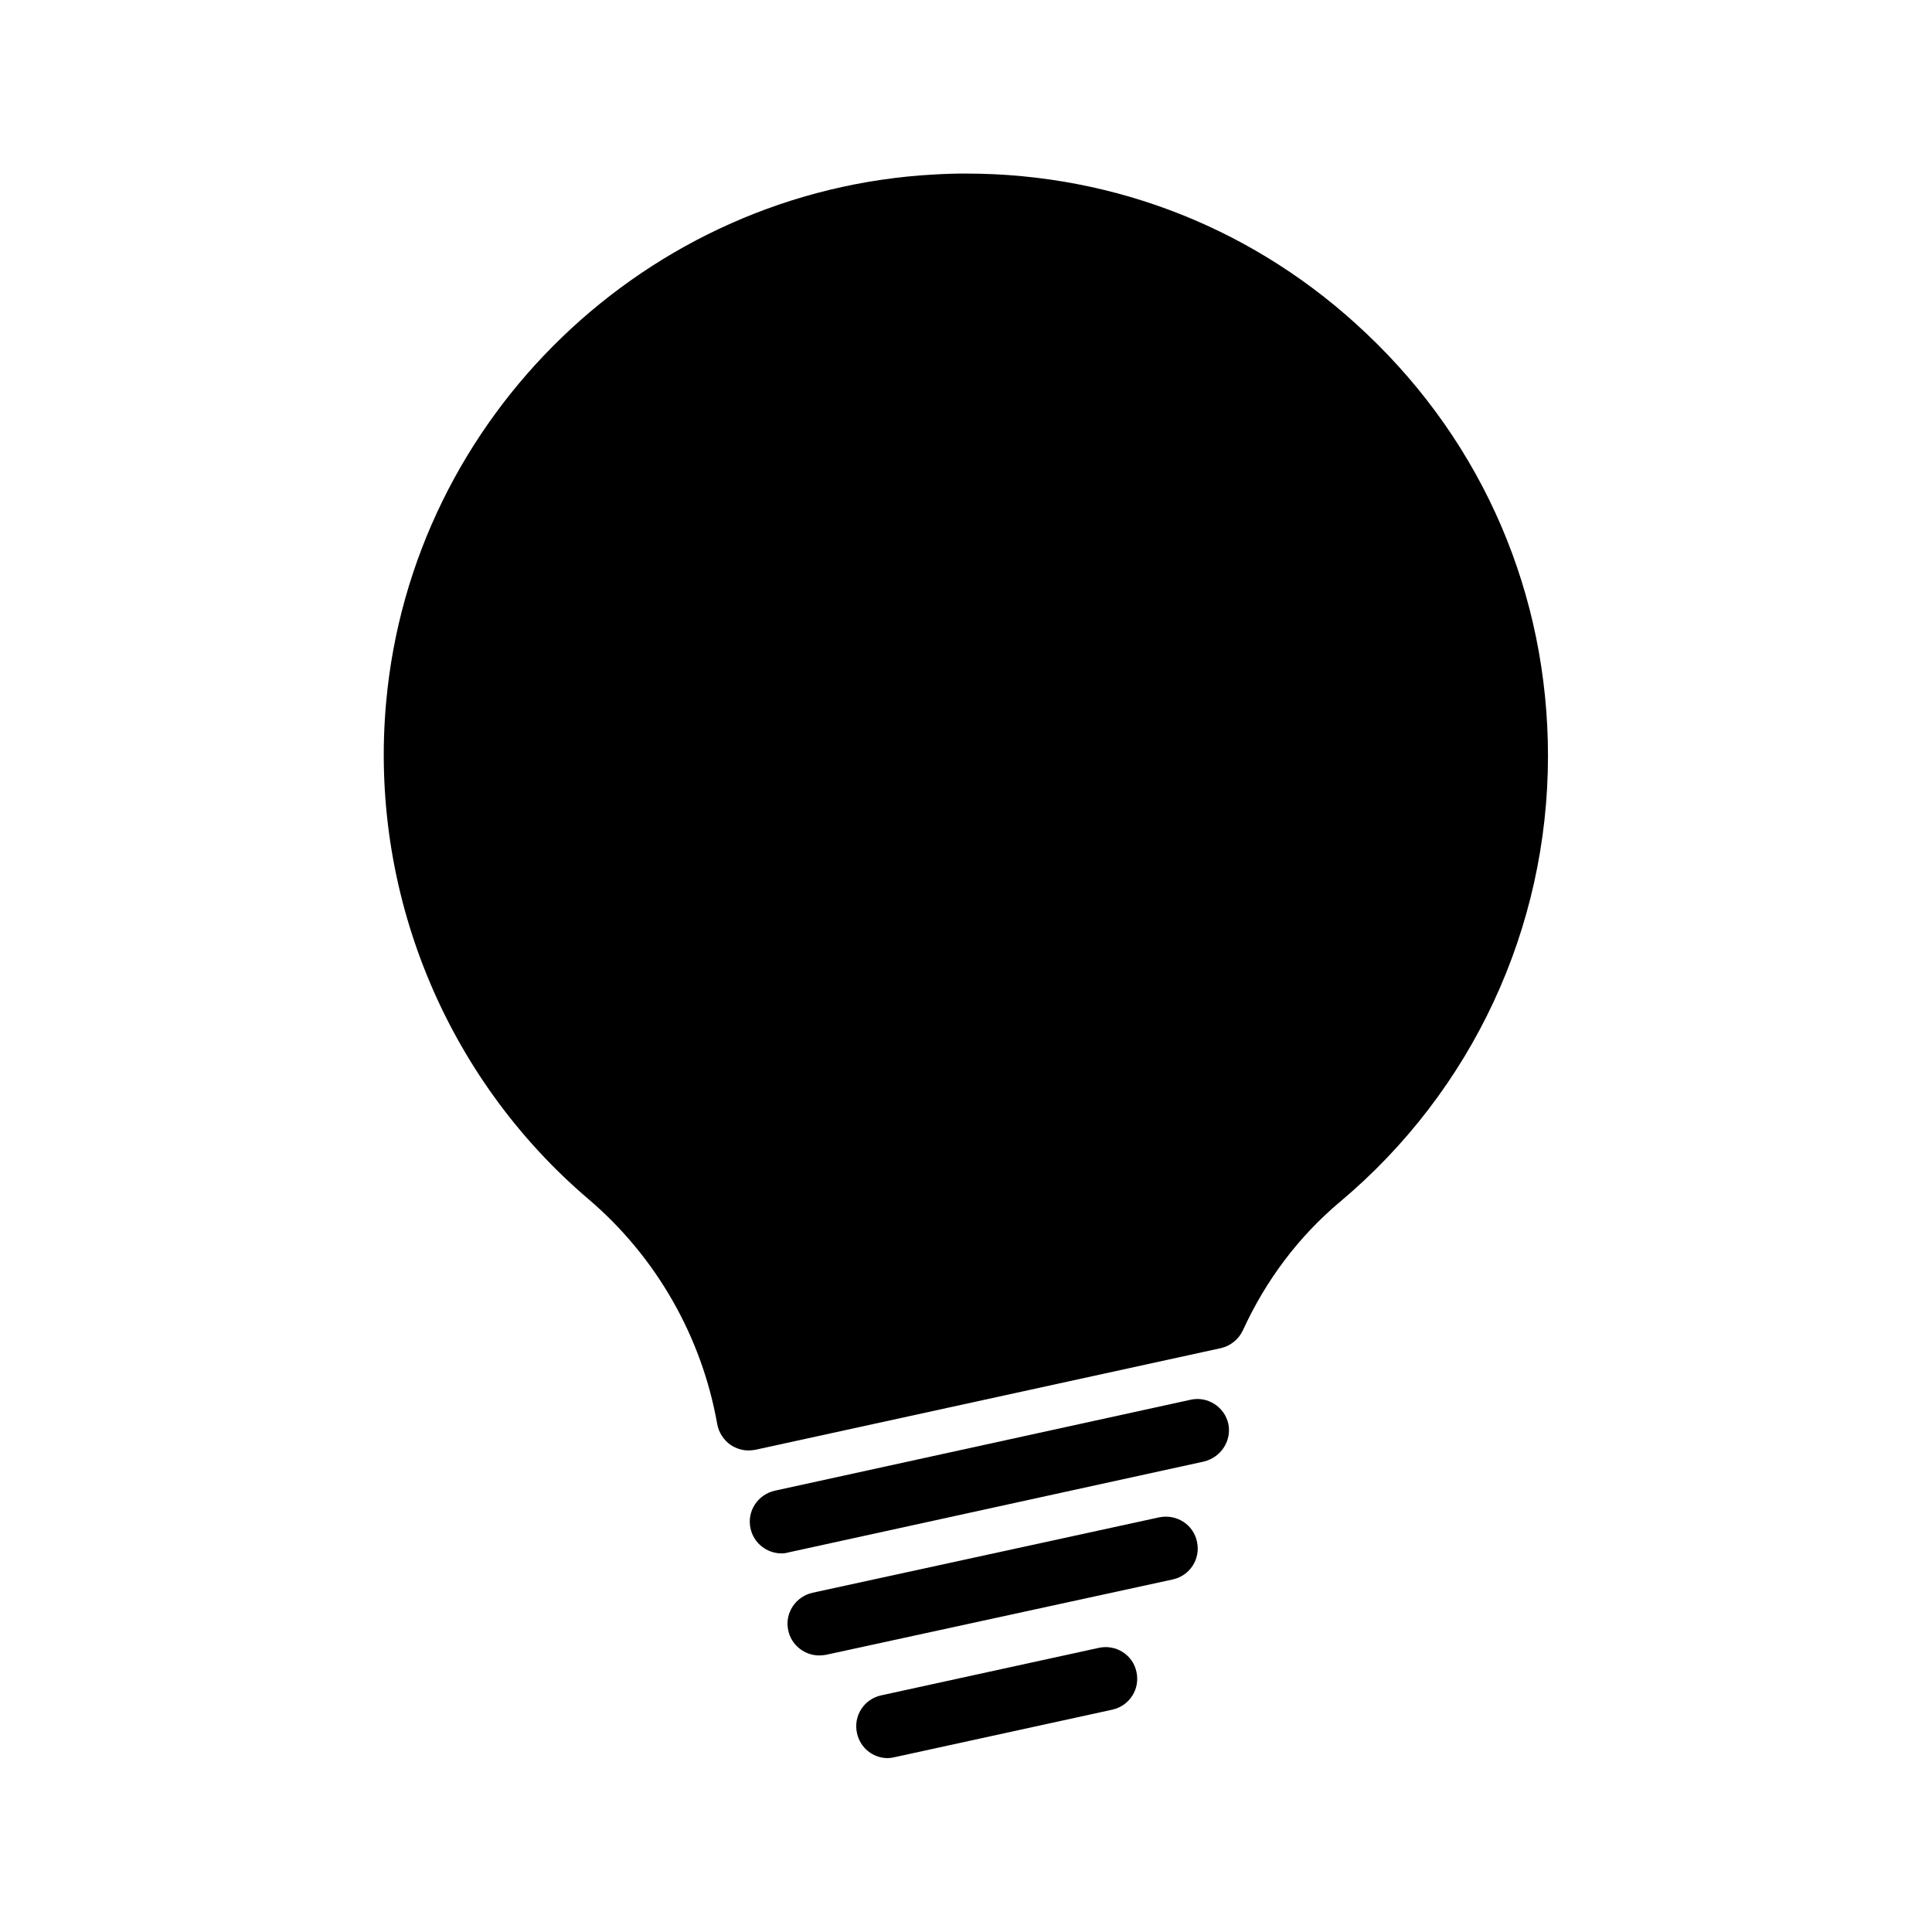
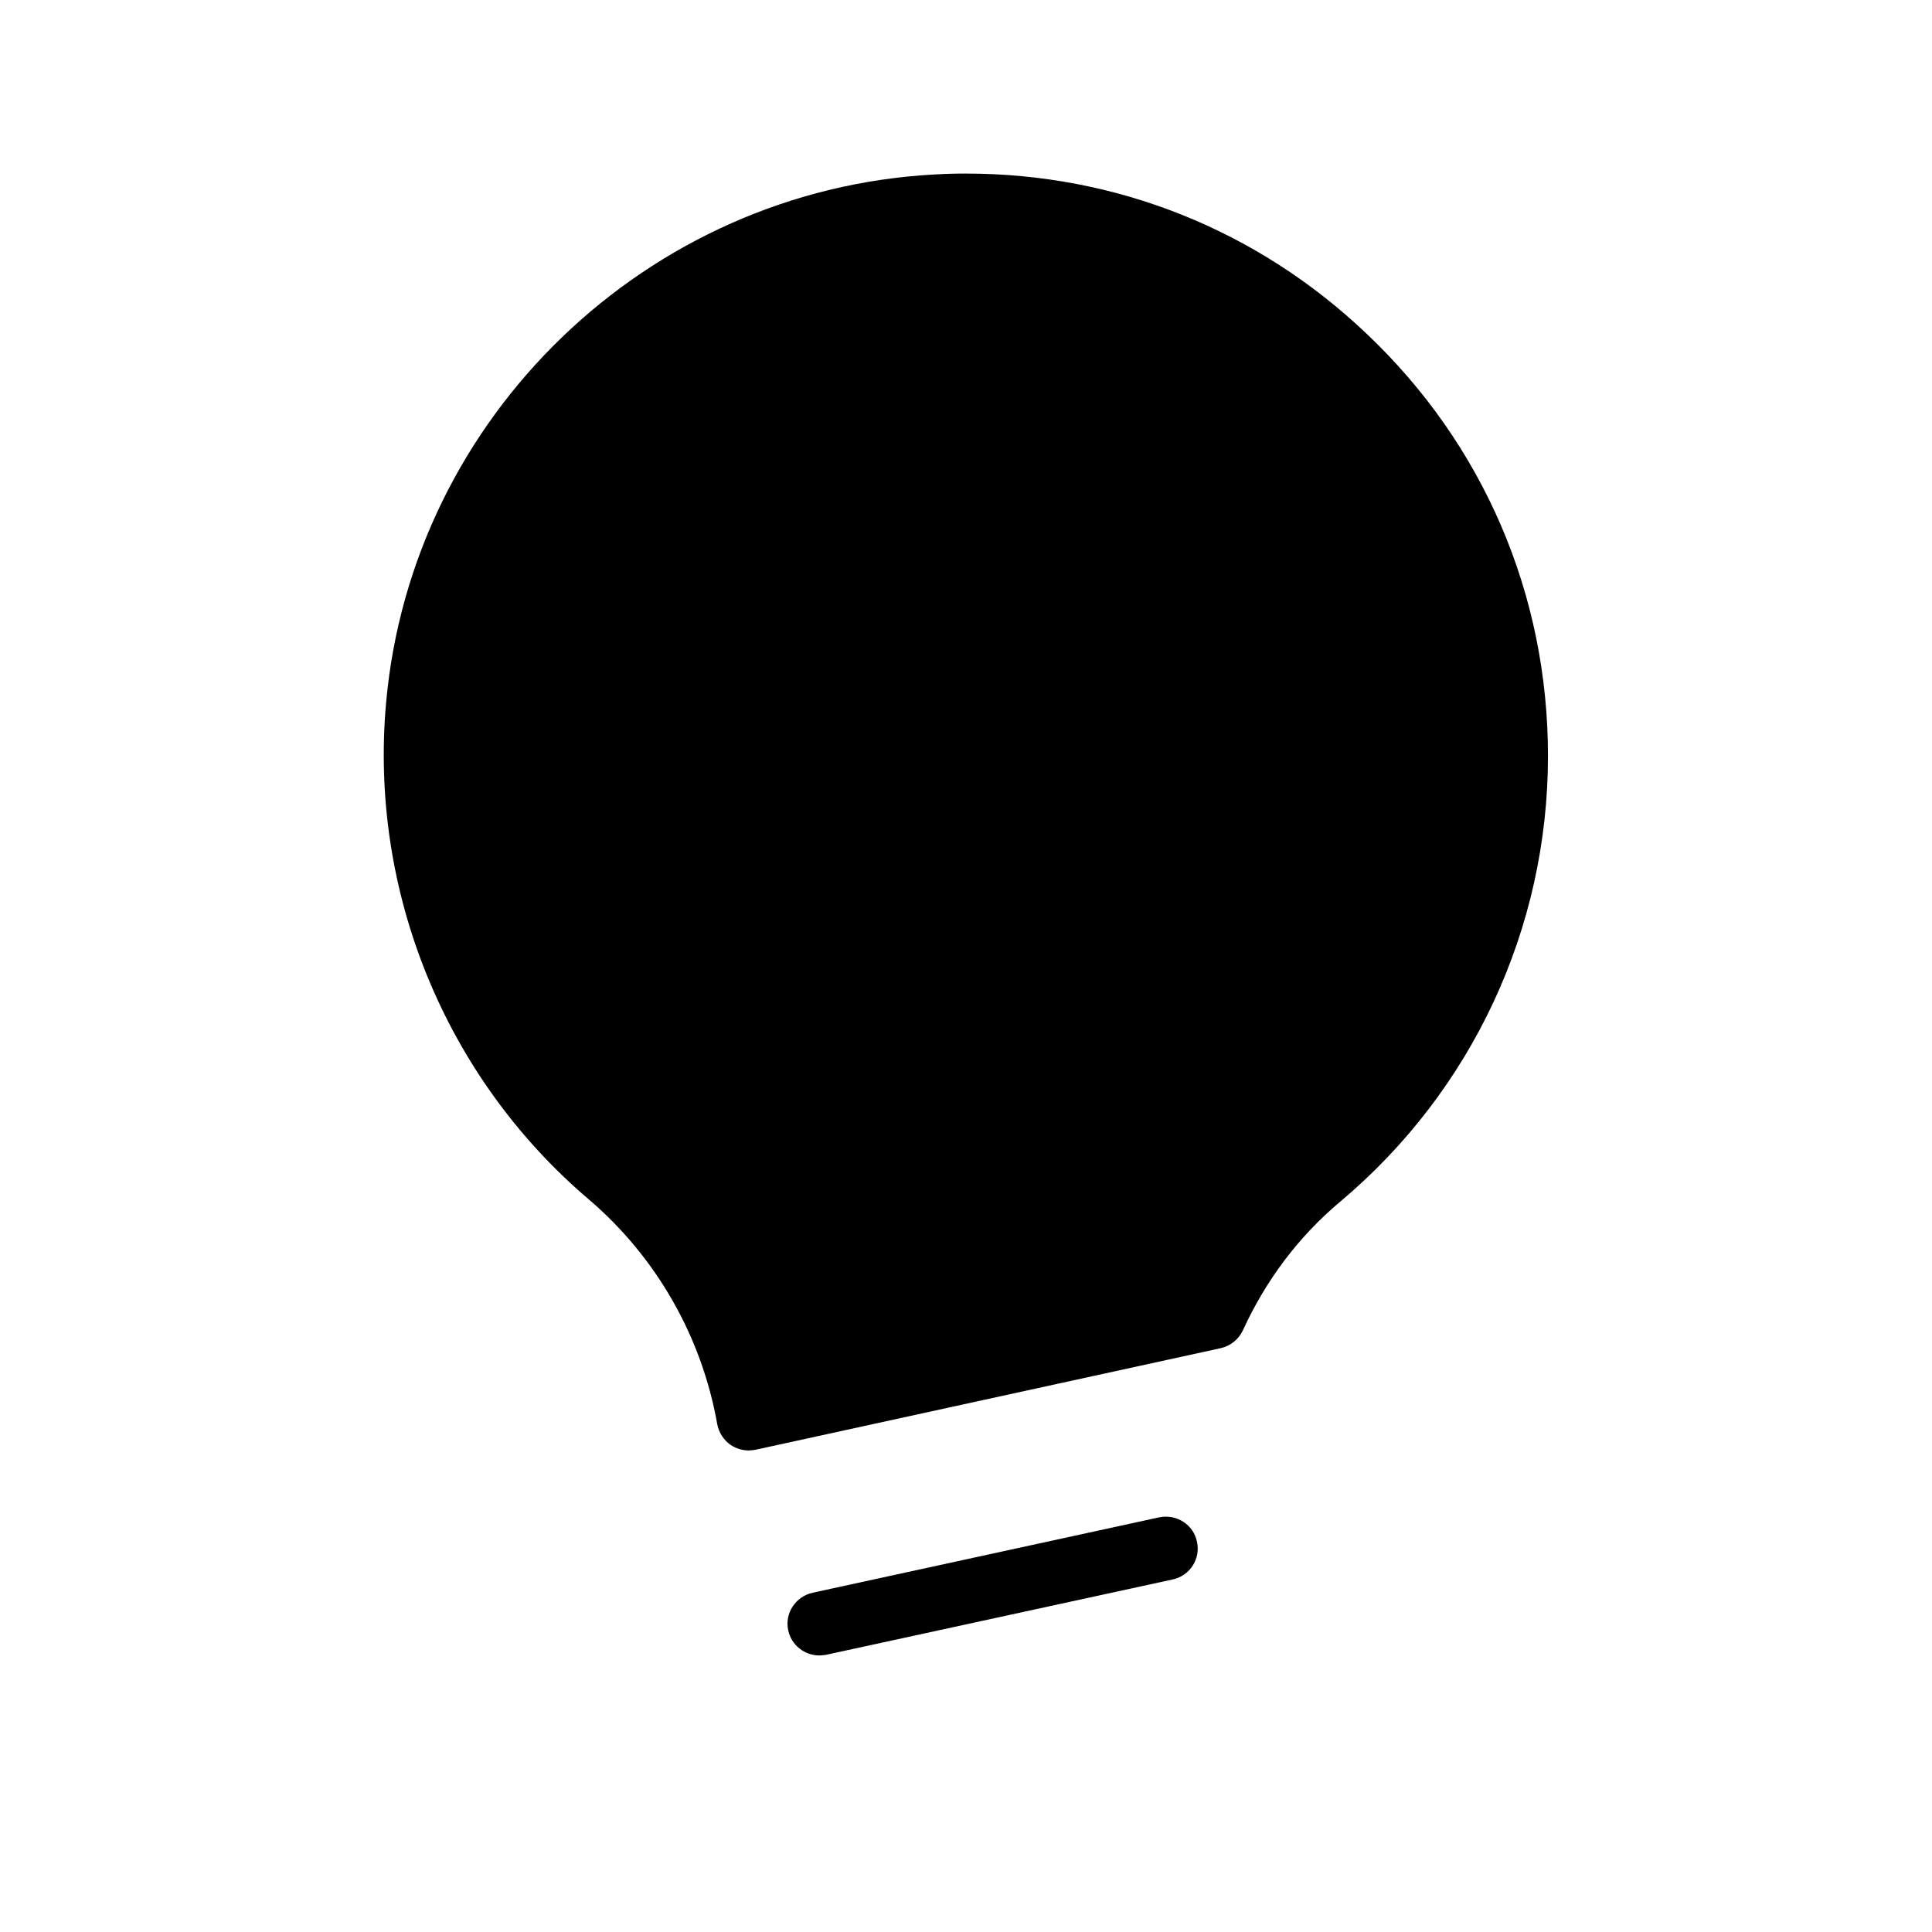
<svg xmlns="http://www.w3.org/2000/svg" fill="#000000" width="800px" height="800px" version="1.1" viewBox="144 144 512 512">
  <g>
    <path d="m400.08 189.99c-2.856 0-5.625 0.082-8.48 0.25-76.074 4.113-138.46 64.152-145.27 139.89-4.535 50.047 15.617 99.336 53.738 131.75 17.801 15.199 29.895 36.273 34.008 59.535 0.418 2.266 1.762 4.281 3.609 5.543 1.426 0.922 3.023 1.426 4.703 1.426 0.586 0 1.176-0.082 1.762-0.168l123.43-26.953c2.519-0.586 4.703-2.352 5.793-4.703 6.129-13.352 14.777-24.855 25.777-34.09 35.016-29.391 55.082-72.465 55.082-118.14 0-42.738-17.047-82.539-48.113-111.93-28.965-27.539-66.414-42.402-106.05-42.402z" />
-     <path d="m469.52 521.33c-1.008-4.535-5.543-7.391-9.992-6.383l-110.17 24.098c-4.535 1.008-7.473 5.457-6.465 9.992 0.84 3.945 4.367 6.633 8.23 6.633 0.586 0 1.176-0.082 1.762-0.25l110.17-24.098c4.535-1.09 7.391-5.543 6.465-9.992z" />
-     <path d="m435.18 580.7-57.688 12.594c-4.535 1.008-7.391 5.457-6.383 9.992 0.84 3.945 4.281 6.633 8.145 6.633 0.586 0 1.176-0.082 1.848-0.25l57.688-12.594c4.535-1.008 7.391-5.457 6.383-9.992-0.922-4.535-5.457-7.391-9.992-6.383z" />
    <path d="m461.21 552.57c-0.922-4.535-5.375-7.391-9.992-6.465l-91.859 19.984c-4.535 1.008-7.473 5.457-6.465 9.992 0.84 3.945 4.367 6.633 8.23 6.633 0.586 0 1.176-0.082 1.762-0.168l91.945-19.984c4.531-1.008 7.387-5.461 6.379-9.992z" />
  </g>
</svg>